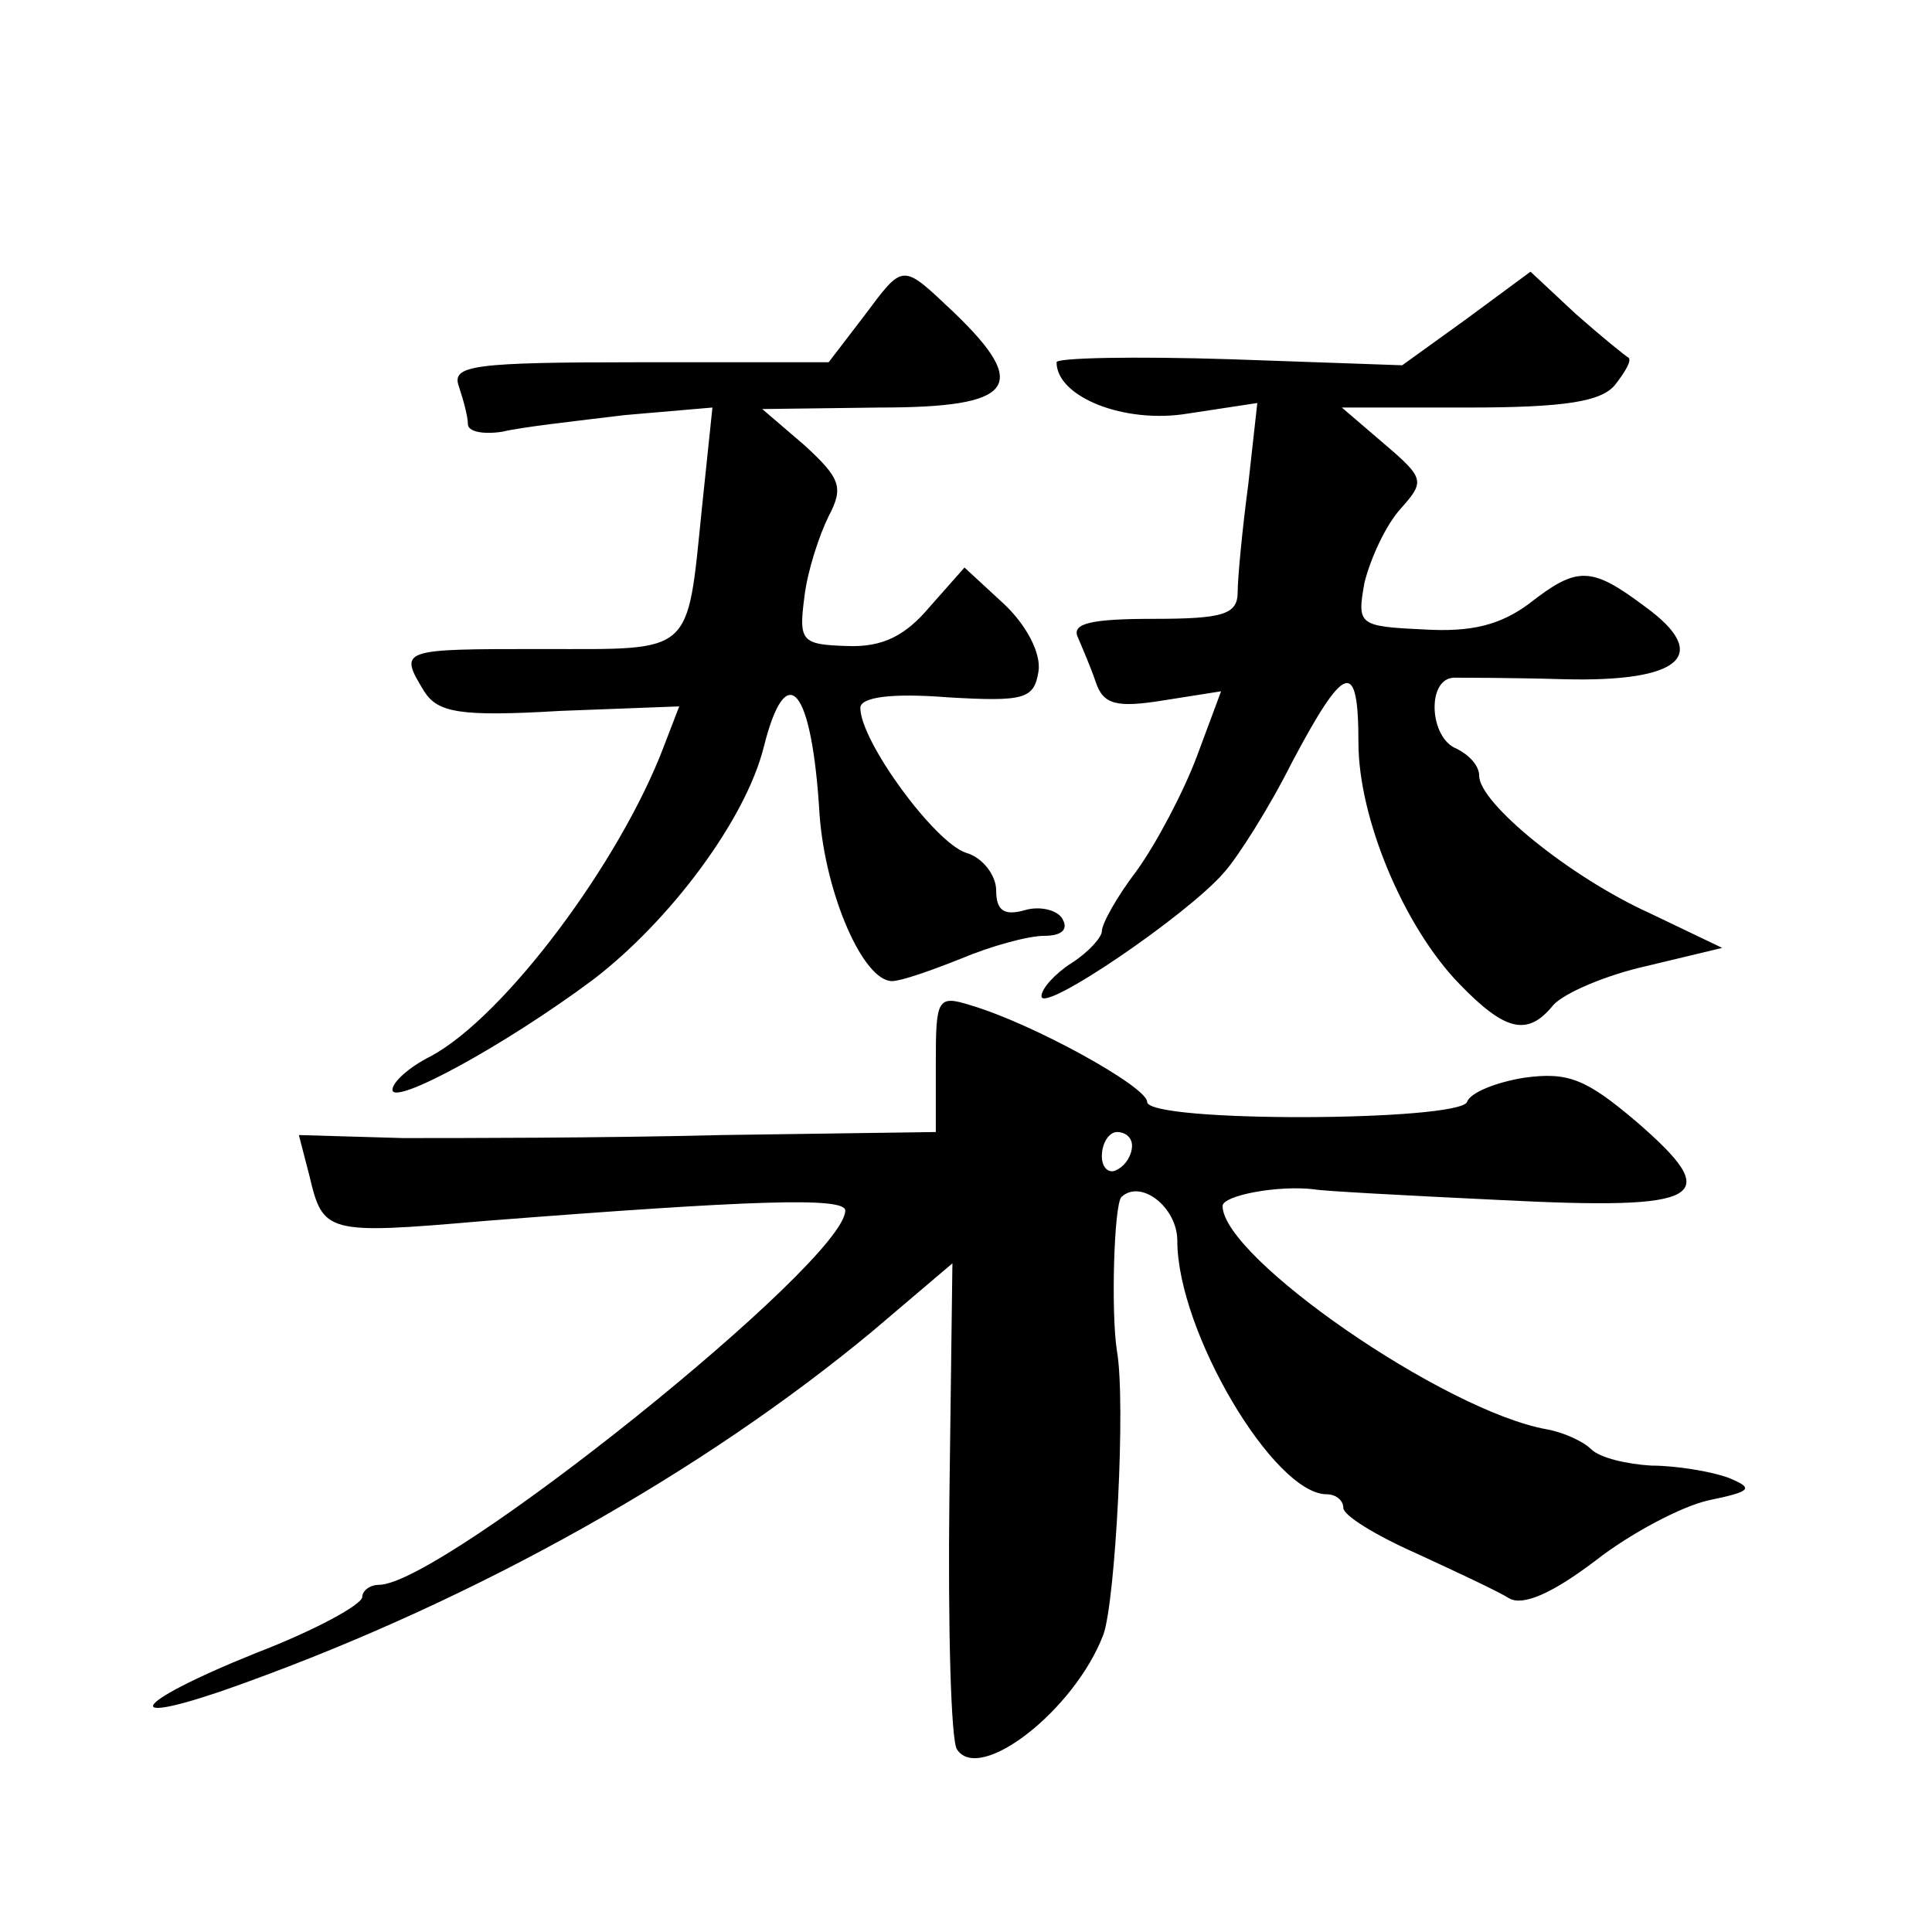
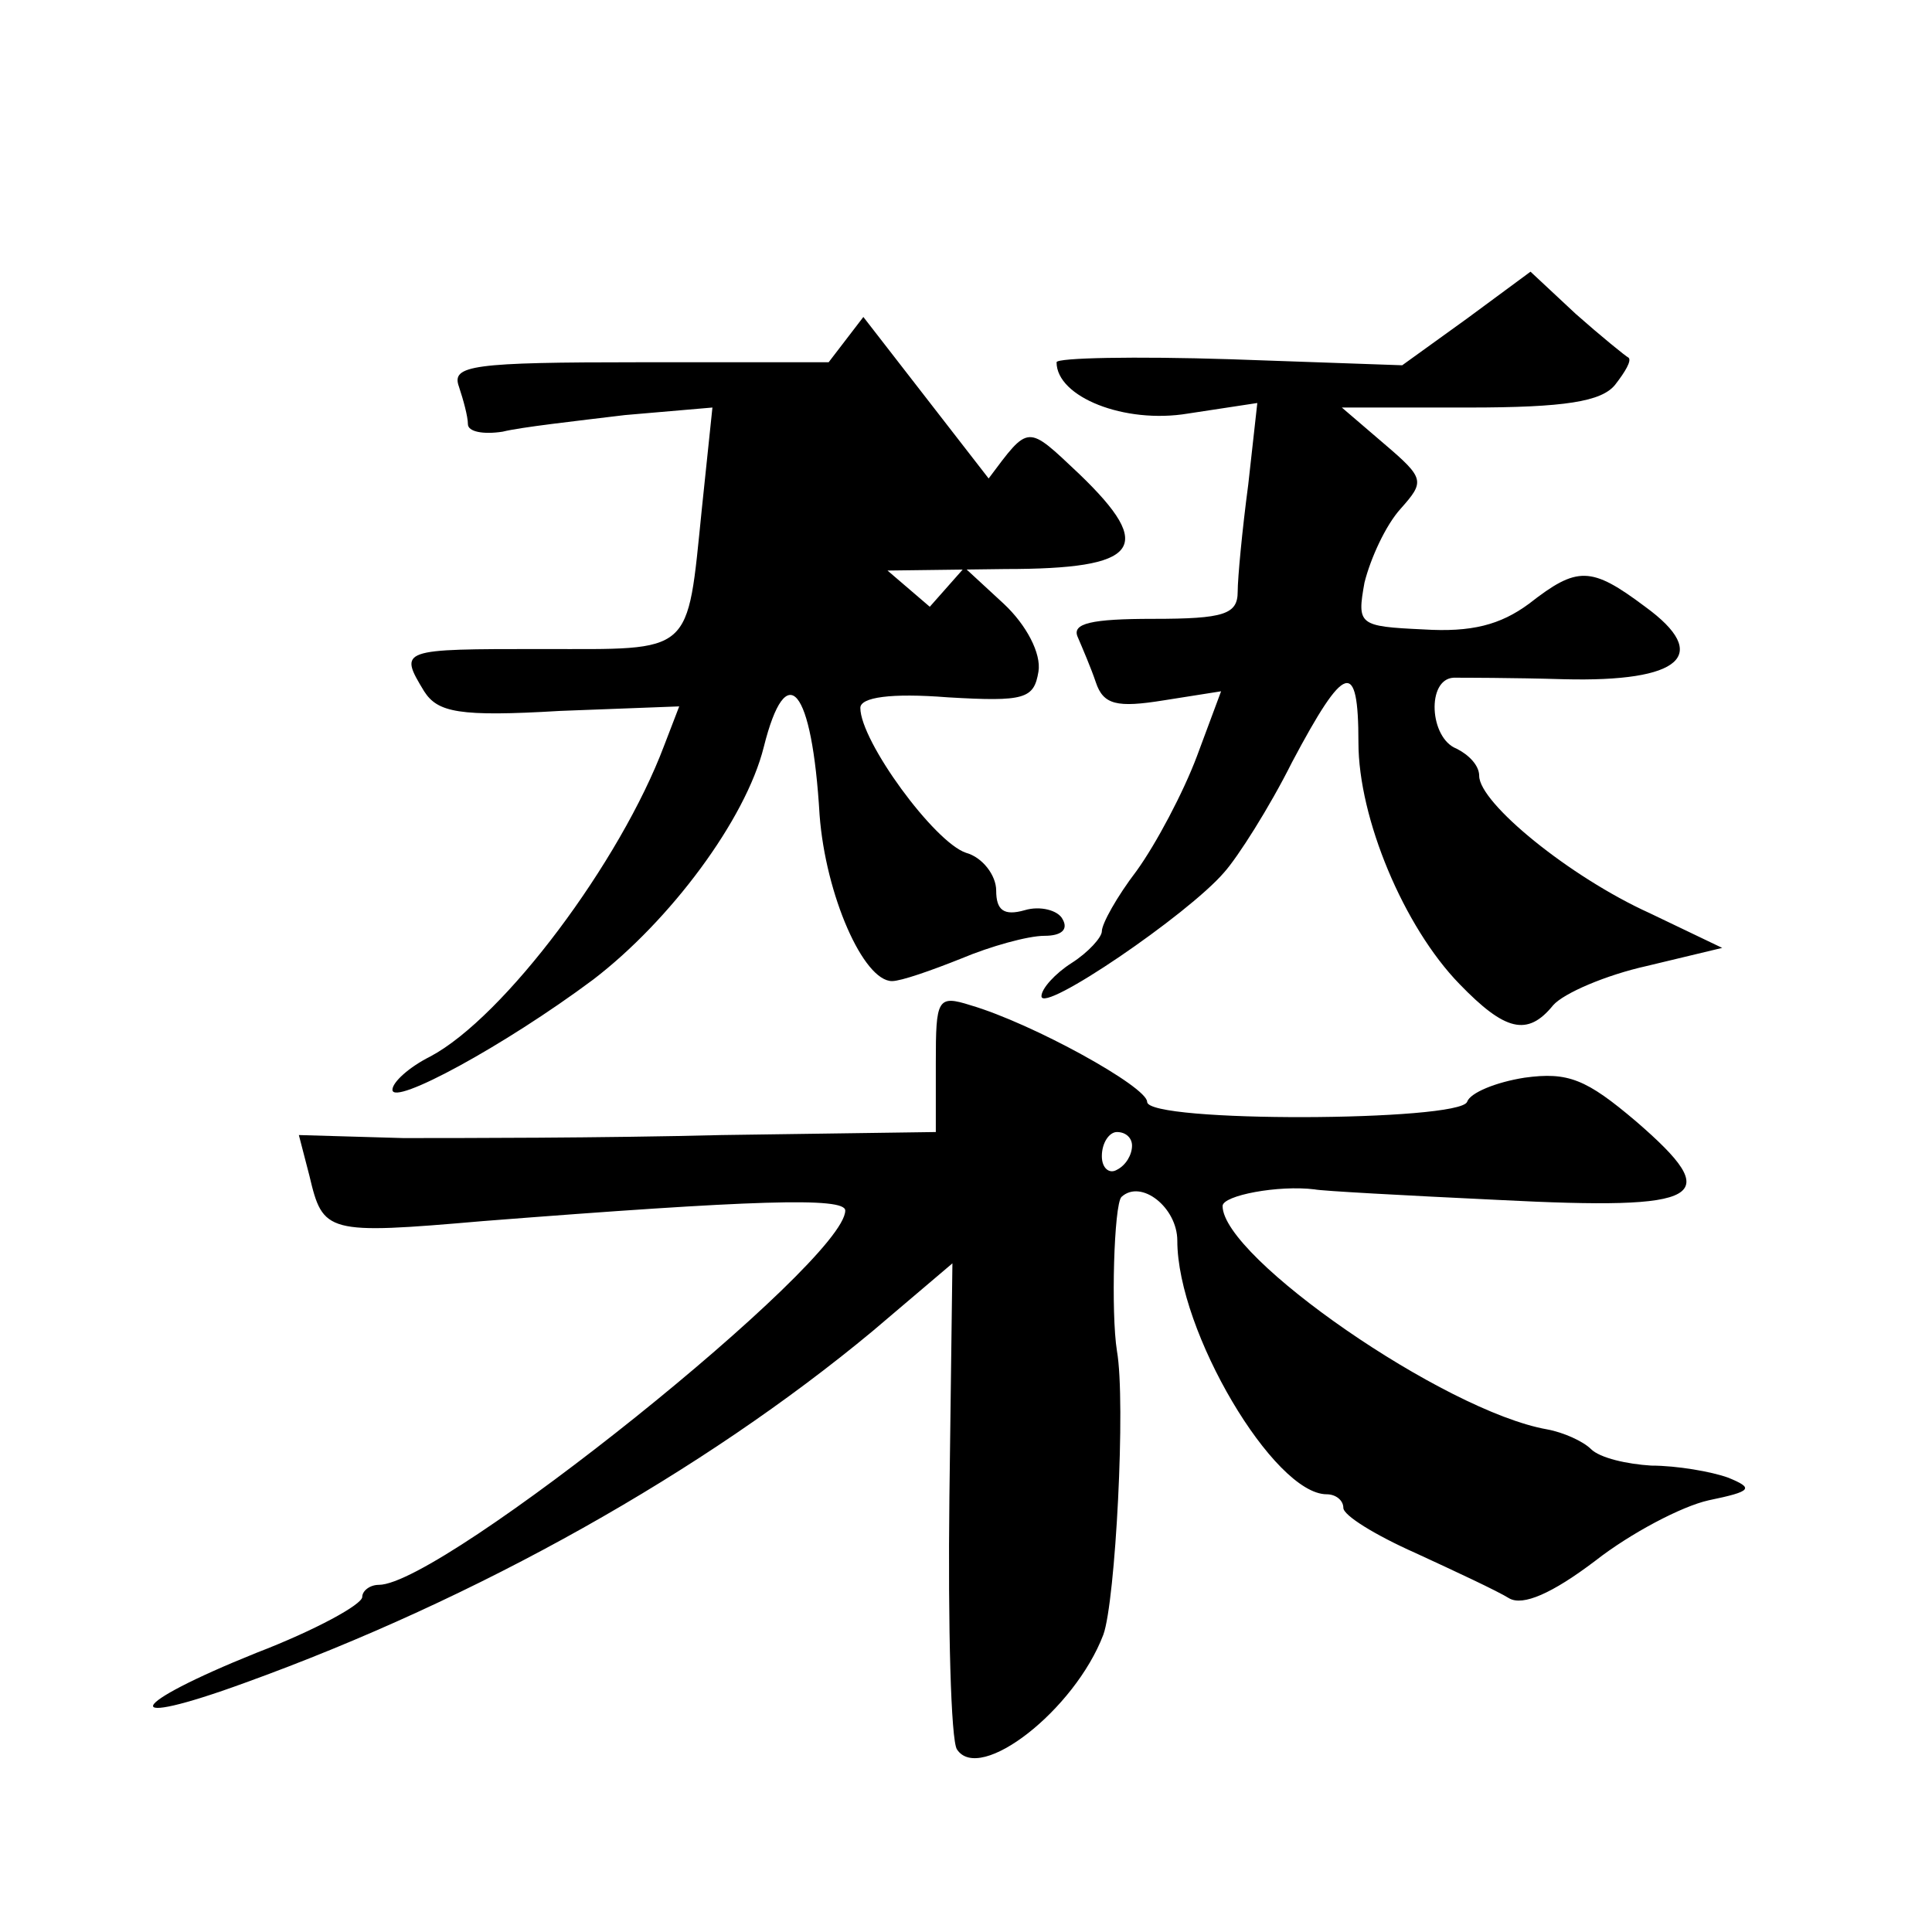
<svg xmlns="http://www.w3.org/2000/svg" version="1.0" width="128pt" height="128pt" viewBox="0 0 128 128" preserveAspectRatio="xMidYMid meet">
  <g transform="translate(0,128) scale(0.1,-0.1)" fill="#0" stroke="none">
-     <path d="M572 1070 l-23 -30 -125 0 c-111 0 -125 -2 -120 -16 3 -9 6 -20 6 -25 0 -5 10 -7 23 -5 12 3 48 7 81 11 l58 5 -7 -67 c-10 -98 -5 -93 -106 -93 -94 0 -95 0 -78 -28 9 -14 23 -17 90 -13 l79 3 -10 -26 c-29 -77 -106 -180 -155 -206 -14 -7 -25 -17 -25 -22 0 -11 74 29 133 73 51 39 101 106 113 154 15 60 32 40 37 -45 4 -53 29 -110 48 -110 6 0 26 7 46 15 19 8 44 15 55 15 11 0 16 4 12 11 -3 6 -15 9 -25 6 -14 -4 -19 0 -19 13 0 10 -9 22 -20 25 -21 7 -70 74 -70 96 0 7 20 10 58 7 51 -3 57 -1 60 17 2 12 -8 31 -23 45 l-26 24 -23 -26 c-16 -19 -31 -27 -55 -26 -30 1 -32 3 -28 33 2 17 10 41 16 53 10 19 8 25 -16 47 l-28 24 78 1 c89 0 100 14 49 63 -35 33 -33 33 -60 -3z M972 1069 l-43 -31 -114 4 c-63 2 -115 1 -115 -2 0 -23 45 -41 87 -34 l46 7 -6 -54 c-4 -30 -7 -62 -7 -71 0 -15 -9 -18 -56 -18 -41 0 -54 -3 -50 -12 3 -7 9 -21 12 -30 5 -15 14 -17 45 -12 l38 6 -16 -43 c-9 -24 -27 -58 -40 -76 -13 -17 -23 -35 -23 -40 0 -4 -9 -14 -20 -21 -11 -7 -20 -17 -20 -22 0 -12 97 54 121 82 9 10 30 43 45 73 35 66 44 69 44 13 0 -50 30 -122 67 -160 30 -31 45 -35 62 -14 7 8 35 20 62 26 l50 12 -48 23 c-53 24 -113 73 -113 91 0 7 -7 14 -15 18 -18 7 -20 46 -2 47 6 0 39 0 73 -1 78 -2 98 16 54 48 -36 27 -45 27 -77 2 -19 -14 -38 -19 -70 -17 -43 2 -44 3 -39 31 4 16 14 38 24 49 16 18 16 20 -11 43 l-28 24 84 0 c64 0 88 4 97 15 7 9 11 16 9 18 -2 1 -18 14 -35 29 l-30 28 -42 -31z M620 576 l0 -46 -142 -2 c-79 -2 -174 -2 -211 -2 l-69 2 7 -27 c9 -38 11 -39 115 -30 179 14 240 16 240 7 0 -34 -267 -248 -309 -248 -6 0 -11 -4 -11 -8 0 -5 -31 -22 -70 -37 -87 -35 -93 -51 -8 -20 155 56 304 140 416 233 l53 45 -2 -155 c-1 -86 1 -161 5 -167 15 -23 78 26 97 76 8 22 15 154 9 188 -4 25 -2 97 3 102 13 12 37 -7 37 -29 0 -60 64 -168 99 -168 6 0 11 -4 11 -9 0 -5 21 -18 48 -30 26 -12 54 -25 62 -30 9 -5 28 3 57 25 23 18 57 36 75 40 29 6 30 8 13 15 -11 4 -34 8 -51 8 -16 1 -34 5 -40 11 -5 5 -18 11 -29 13 -68 12 -215 114 -215 148 0 7 37 14 61 11 4 -1 59 -4 122 -7 137 -7 150 1 91 52 -33 28 -45 33 -74 29 -19 -3 -36 -10 -38 -16 -5 -13 -212 -14 -212 0 0 10 -76 52 -117 64 -22 7 -23 4 -23 -38z m130 -55 c0 -6 -4 -13 -10 -16 -5 -3 -10 1 -10 9 0 9 5 16 10 16 6 0 10 -4 10 -9z" />
+     <path d="M572 1070 l-23 -30 -125 0 c-111 0 -125 -2 -120 -16 3 -9 6 -20 6 -25 0 -5 10 -7 23 -5 12 3 48 7 81 11 l58 5 -7 -67 c-10 -98 -5 -93 -106 -93 -94 0 -95 0 -78 -28 9 -14 23 -17 90 -13 l79 3 -10 -26 c-29 -77 -106 -180 -155 -206 -14 -7 -25 -17 -25 -22 0 -11 74 29 133 73 51 39 101 106 113 154 15 60 32 40 37 -45 4 -53 29 -110 48 -110 6 0 26 7 46 15 19 8 44 15 55 15 11 0 16 4 12 11 -3 6 -15 9 -25 6 -14 -4 -19 0 -19 13 0 10 -9 22 -20 25 -21 7 -70 74 -70 96 0 7 20 10 58 7 51 -3 57 -1 60 17 2 12 -8 31 -23 45 l-26 24 -23 -26 l-28 24 78 1 c89 0 100 14 49 63 -35 33 -33 33 -60 -3z M972 1069 l-43 -31 -114 4 c-63 2 -115 1 -115 -2 0 -23 45 -41 87 -34 l46 7 -6 -54 c-4 -30 -7 -62 -7 -71 0 -15 -9 -18 -56 -18 -41 0 -54 -3 -50 -12 3 -7 9 -21 12 -30 5 -15 14 -17 45 -12 l38 6 -16 -43 c-9 -24 -27 -58 -40 -76 -13 -17 -23 -35 -23 -40 0 -4 -9 -14 -20 -21 -11 -7 -20 -17 -20 -22 0 -12 97 54 121 82 9 10 30 43 45 73 35 66 44 69 44 13 0 -50 30 -122 67 -160 30 -31 45 -35 62 -14 7 8 35 20 62 26 l50 12 -48 23 c-53 24 -113 73 -113 91 0 7 -7 14 -15 18 -18 7 -20 46 -2 47 6 0 39 0 73 -1 78 -2 98 16 54 48 -36 27 -45 27 -77 2 -19 -14 -38 -19 -70 -17 -43 2 -44 3 -39 31 4 16 14 38 24 49 16 18 16 20 -11 43 l-28 24 84 0 c64 0 88 4 97 15 7 9 11 16 9 18 -2 1 -18 14 -35 29 l-30 28 -42 -31z M620 576 l0 -46 -142 -2 c-79 -2 -174 -2 -211 -2 l-69 2 7 -27 c9 -38 11 -39 115 -30 179 14 240 16 240 7 0 -34 -267 -248 -309 -248 -6 0 -11 -4 -11 -8 0 -5 -31 -22 -70 -37 -87 -35 -93 -51 -8 -20 155 56 304 140 416 233 l53 45 -2 -155 c-1 -86 1 -161 5 -167 15 -23 78 26 97 76 8 22 15 154 9 188 -4 25 -2 97 3 102 13 12 37 -7 37 -29 0 -60 64 -168 99 -168 6 0 11 -4 11 -9 0 -5 21 -18 48 -30 26 -12 54 -25 62 -30 9 -5 28 3 57 25 23 18 57 36 75 40 29 6 30 8 13 15 -11 4 -34 8 -51 8 -16 1 -34 5 -40 11 -5 5 -18 11 -29 13 -68 12 -215 114 -215 148 0 7 37 14 61 11 4 -1 59 -4 122 -7 137 -7 150 1 91 52 -33 28 -45 33 -74 29 -19 -3 -36 -10 -38 -16 -5 -13 -212 -14 -212 0 0 10 -76 52 -117 64 -22 7 -23 4 -23 -38z m130 -55 c0 -6 -4 -13 -10 -16 -5 -3 -10 1 -10 9 0 9 5 16 10 16 6 0 10 -4 10 -9z" />
  </g>
</svg>